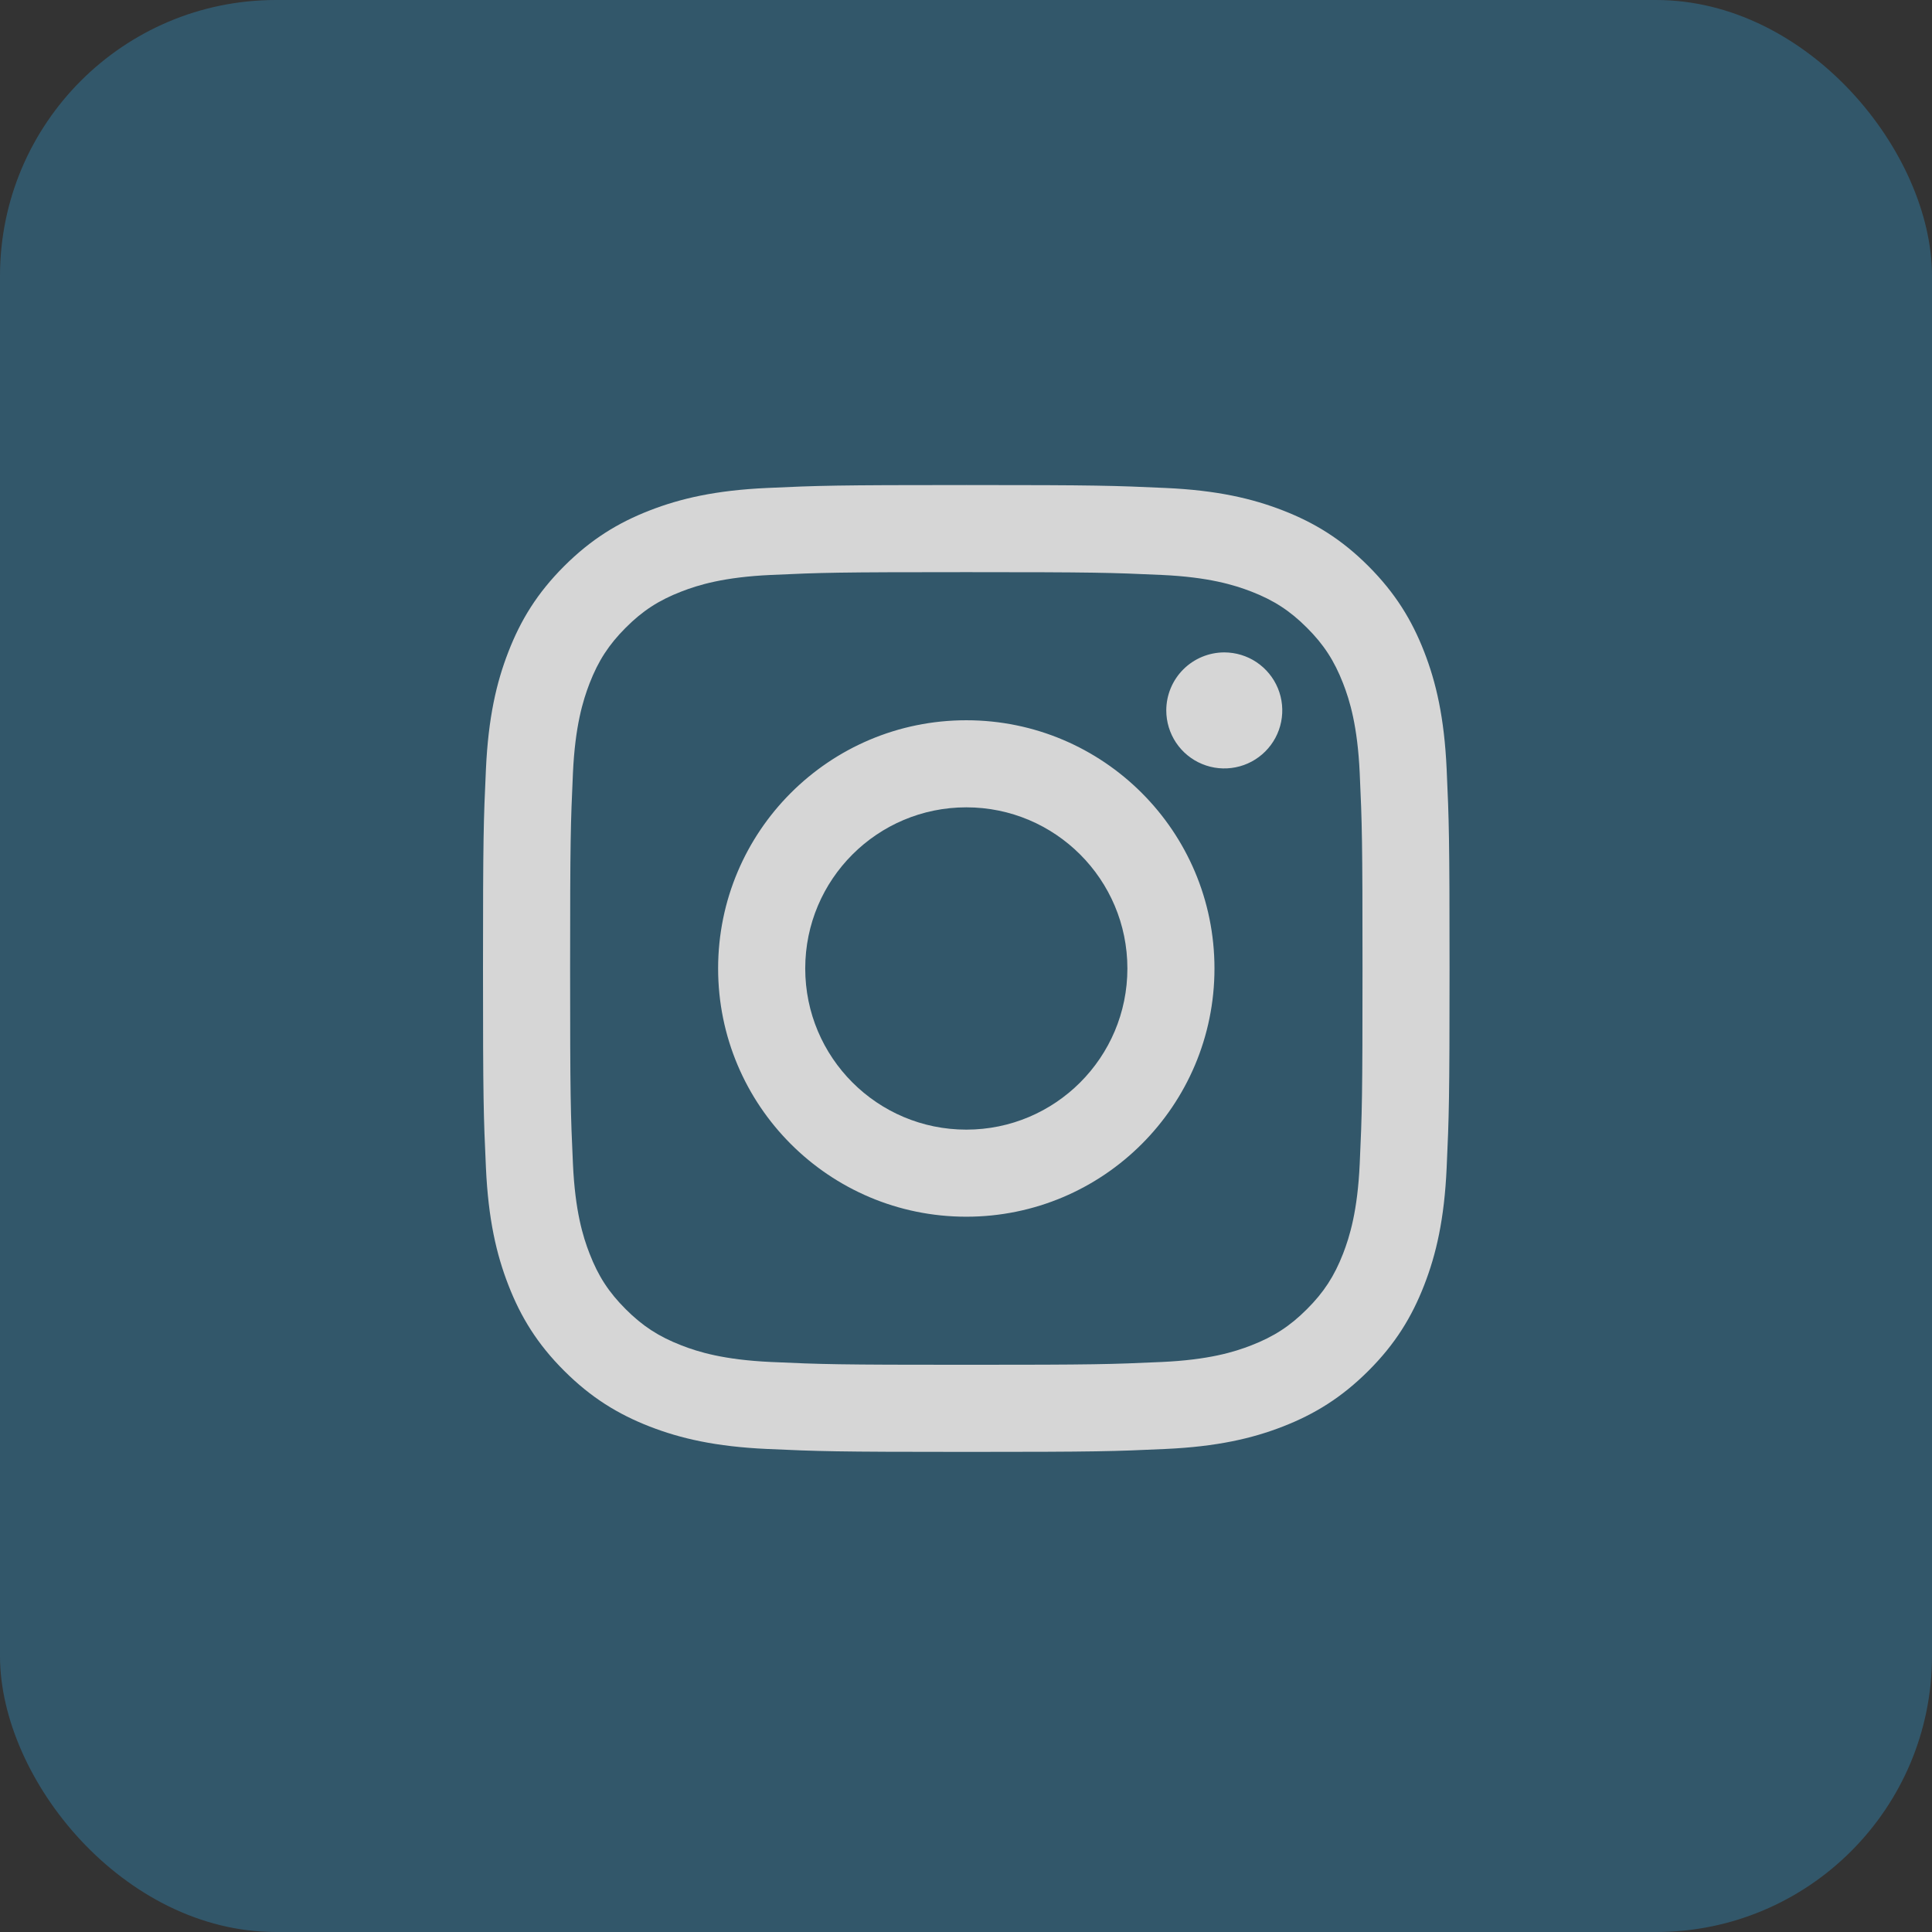
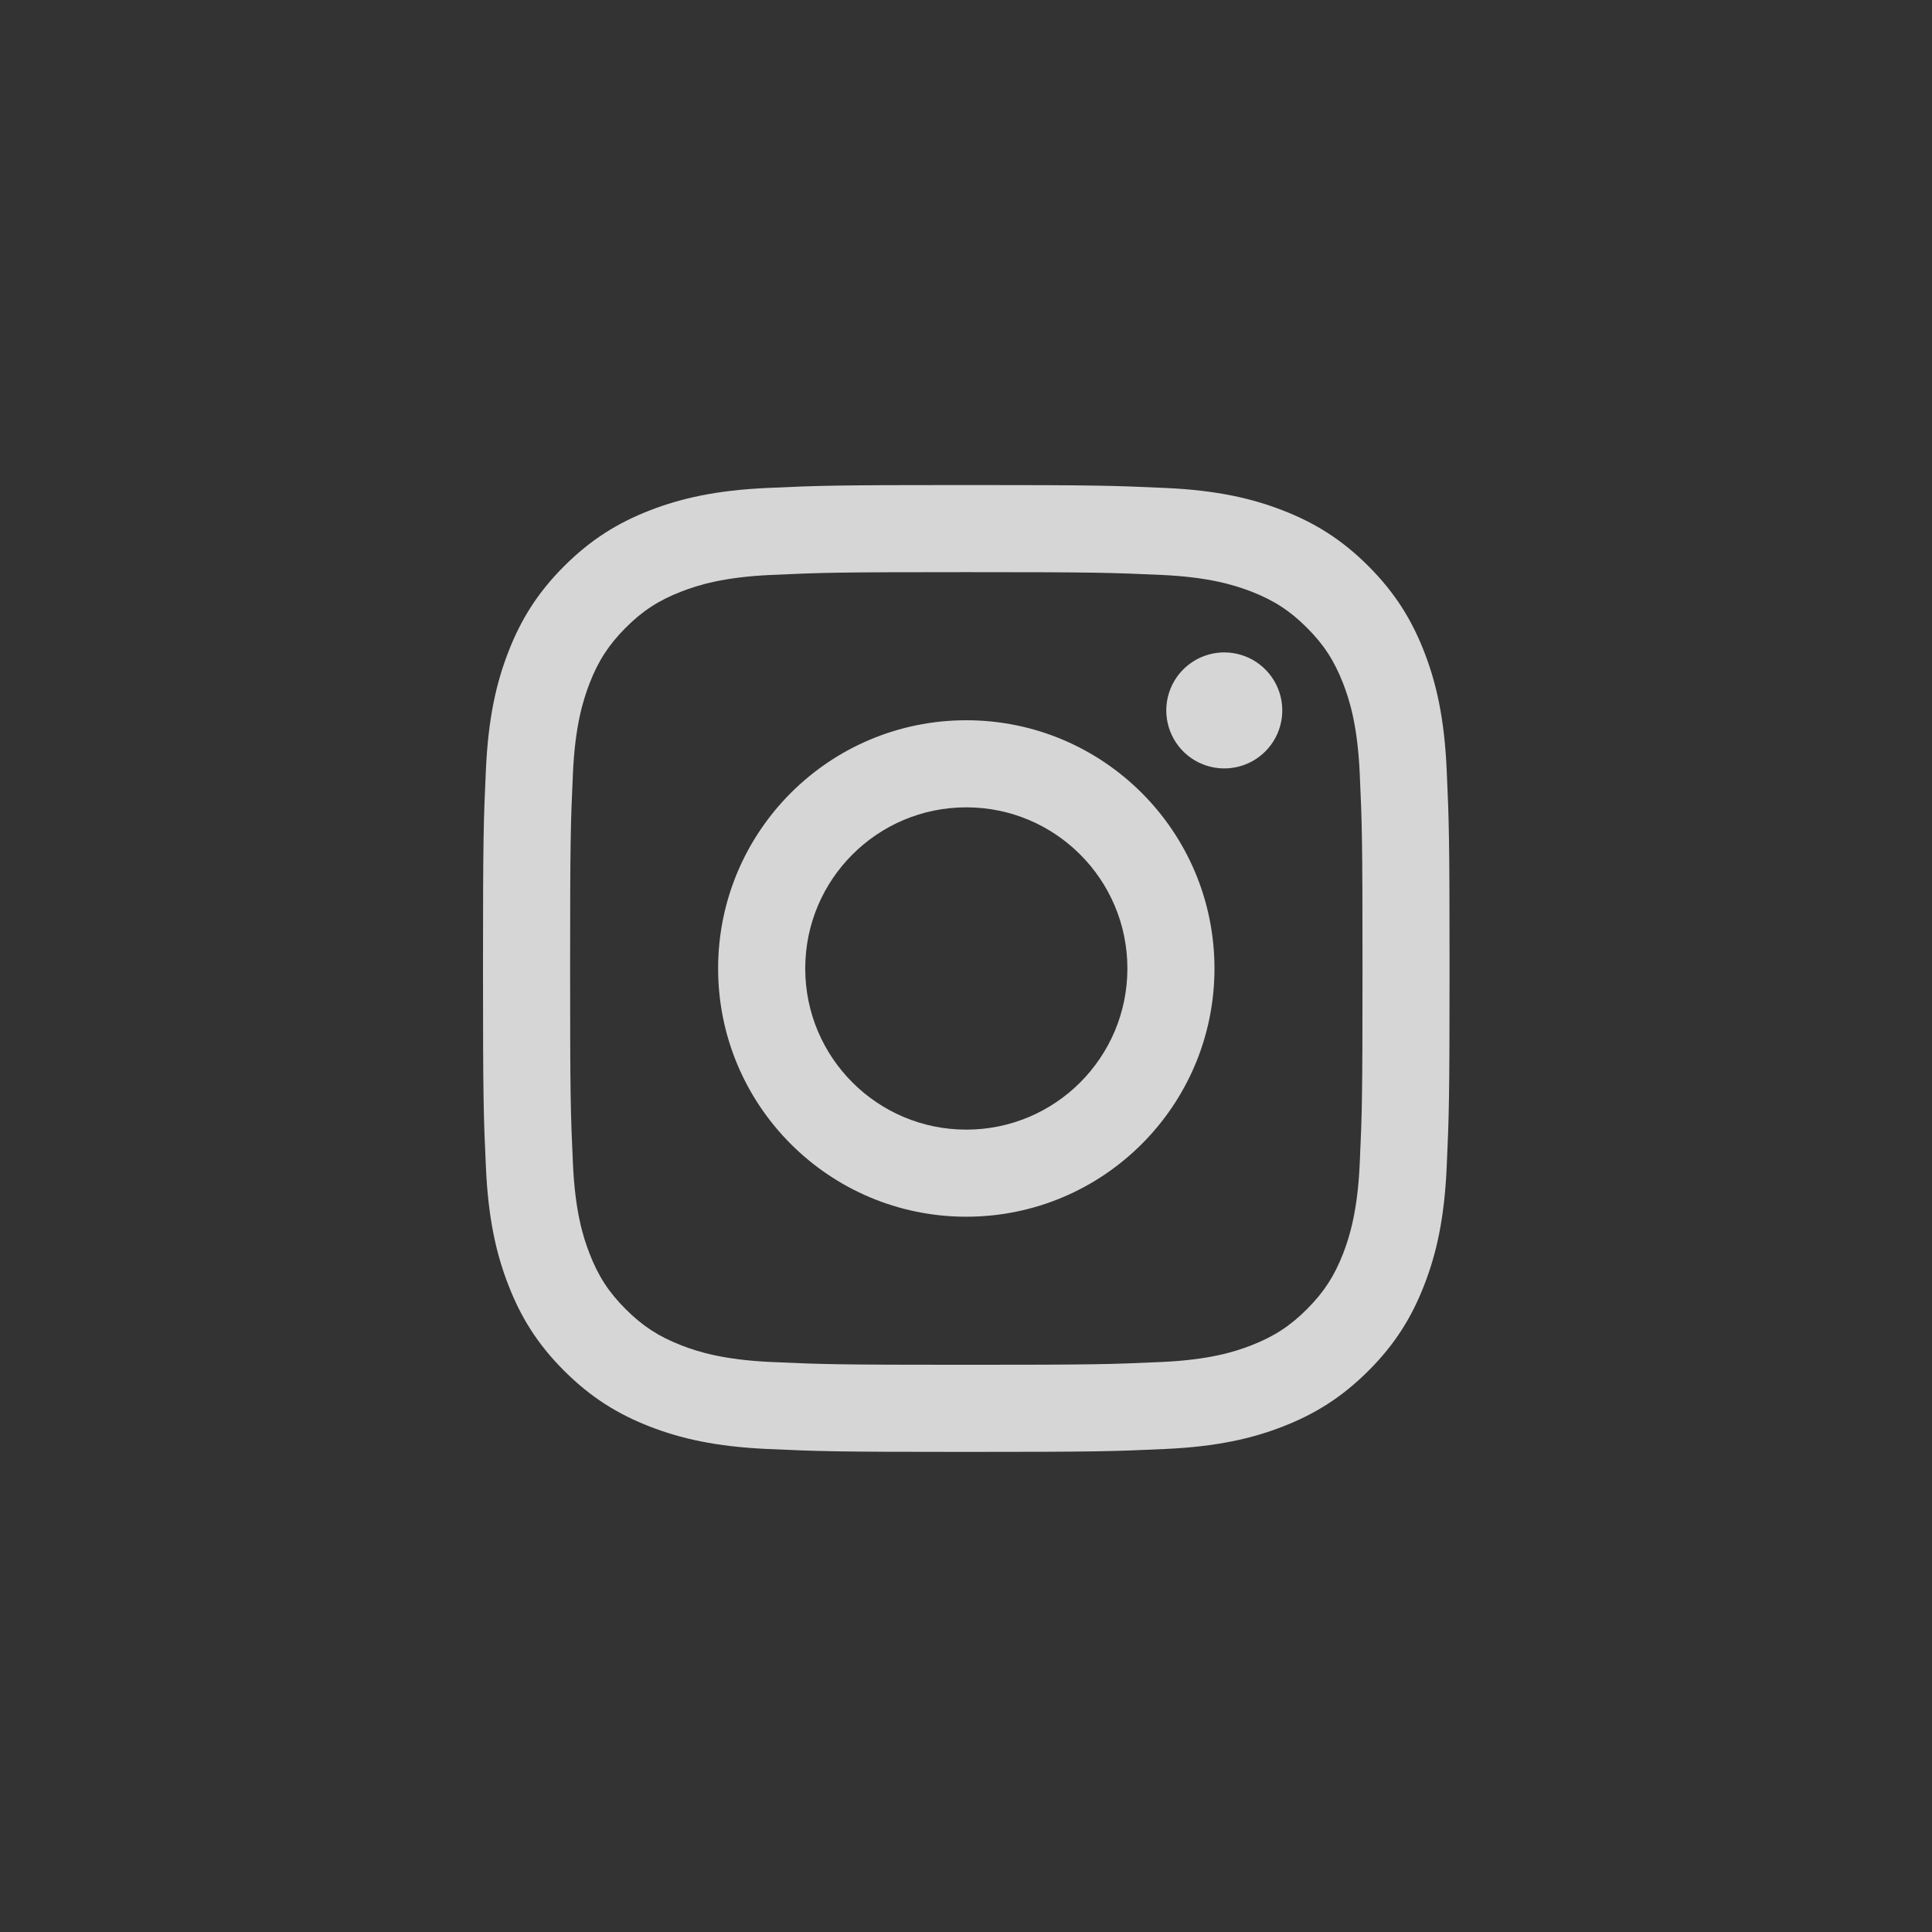
<svg xmlns="http://www.w3.org/2000/svg" width="56" height="56" viewBox="0 0 56 56" fill="none">
  <rect x="0" y="0" width="56" height="56" fill="#333333" stroke="none" />
  <g opacity="0.8">
-     <rect width="56" height="56" rx="8" fill="#326078" />
    <path d="M23.34 28.072C23.34 25.492 25.43 23.401 28.009 23.401C30.587 23.401 32.678 25.492 32.678 28.072C32.678 30.651 30.587 32.743 28.009 32.743C25.43 32.743 23.34 30.651 23.34 28.072ZM20.815 28.072C20.815 32.046 24.036 35.267 28.009 35.267C31.981 35.267 35.202 32.046 35.202 28.072C35.202 24.098 31.981 20.877 28.009 20.877C24.036 20.877 20.815 24.098 20.815 28.072ZM33.805 20.591C33.805 20.924 33.904 21.249 34.088 21.526C34.273 21.802 34.535 22.018 34.843 22.145C35.15 22.273 35.488 22.306 35.814 22.241C36.14 22.177 36.439 22.017 36.675 21.781C36.91 21.546 37.07 21.247 37.135 20.921C37.2 20.595 37.167 20.256 37.04 19.949C36.913 19.642 36.697 19.379 36.421 19.194C36.145 19.009 35.82 18.911 35.487 18.91H35.486C35.041 18.911 34.613 19.088 34.298 19.403C33.983 19.718 33.806 20.145 33.805 20.591ZM22.349 39.478C20.983 39.415 20.241 39.188 19.748 38.995C19.094 38.741 18.627 38.438 18.136 37.947C17.646 37.457 17.342 36.991 17.089 36.337C16.896 35.843 16.669 35.101 16.607 33.735C16.539 32.258 16.525 31.814 16.525 28.072C16.525 24.33 16.54 23.887 16.607 22.409C16.669 21.043 16.898 20.302 17.089 19.807C17.343 19.153 17.646 18.686 18.136 18.195C18.626 17.704 19.093 17.401 19.748 17.147C20.241 16.955 20.983 16.727 22.349 16.665C23.826 16.597 24.269 16.584 28.009 16.584C31.748 16.584 32.192 16.598 33.67 16.665C35.035 16.727 35.776 16.956 36.271 17.147C36.925 17.401 37.392 17.705 37.882 18.195C38.373 18.685 38.675 19.153 38.93 19.807C39.122 20.3 39.35 21.043 39.412 22.409C39.48 23.887 39.493 24.33 39.493 28.072C39.493 31.814 39.48 32.256 39.412 33.735C39.35 35.101 39.121 35.843 38.93 36.337C38.675 36.991 38.372 37.458 37.882 37.947C37.392 38.437 36.925 38.741 36.271 38.995C35.778 39.188 35.035 39.416 33.67 39.478C32.193 39.545 31.749 39.559 28.009 39.559C24.268 39.559 23.825 39.545 22.349 39.478ZM22.233 14.144C20.742 14.212 19.723 14.449 18.833 14.795C17.911 15.153 17.131 15.633 16.351 16.411C15.572 17.19 15.093 17.972 14.736 18.893C14.389 19.784 14.153 20.803 14.085 22.295C14.016 23.789 14 24.266 14 28.072C14 31.877 14.016 32.355 14.085 33.849C14.153 35.341 14.389 36.359 14.736 37.25C15.093 38.171 15.572 38.954 16.351 39.732C17.131 40.511 17.911 40.99 18.833 41.349C19.724 41.695 20.742 41.931 22.233 41.999C23.727 42.067 24.204 42.084 28.009 42.084C31.813 42.084 32.29 42.068 33.784 41.999C35.275 41.931 36.294 41.695 37.184 41.349C38.105 40.99 38.886 40.511 39.666 39.732C40.445 38.954 40.923 38.171 41.281 37.25C41.628 36.359 41.865 35.34 41.932 33.849C42 32.354 42.016 31.877 42.016 28.072C42.016 24.266 42 23.789 41.932 22.295C41.864 20.803 41.628 19.784 41.281 18.893C40.923 17.972 40.444 17.191 39.666 16.411C38.887 15.631 38.105 15.153 37.185 14.795C36.294 14.449 35.275 14.211 33.785 14.144C32.291 14.076 31.814 14.059 28.01 14.059C24.205 14.059 23.727 14.075 22.233 14.144Z" fill="white" />
  </g>
</svg>